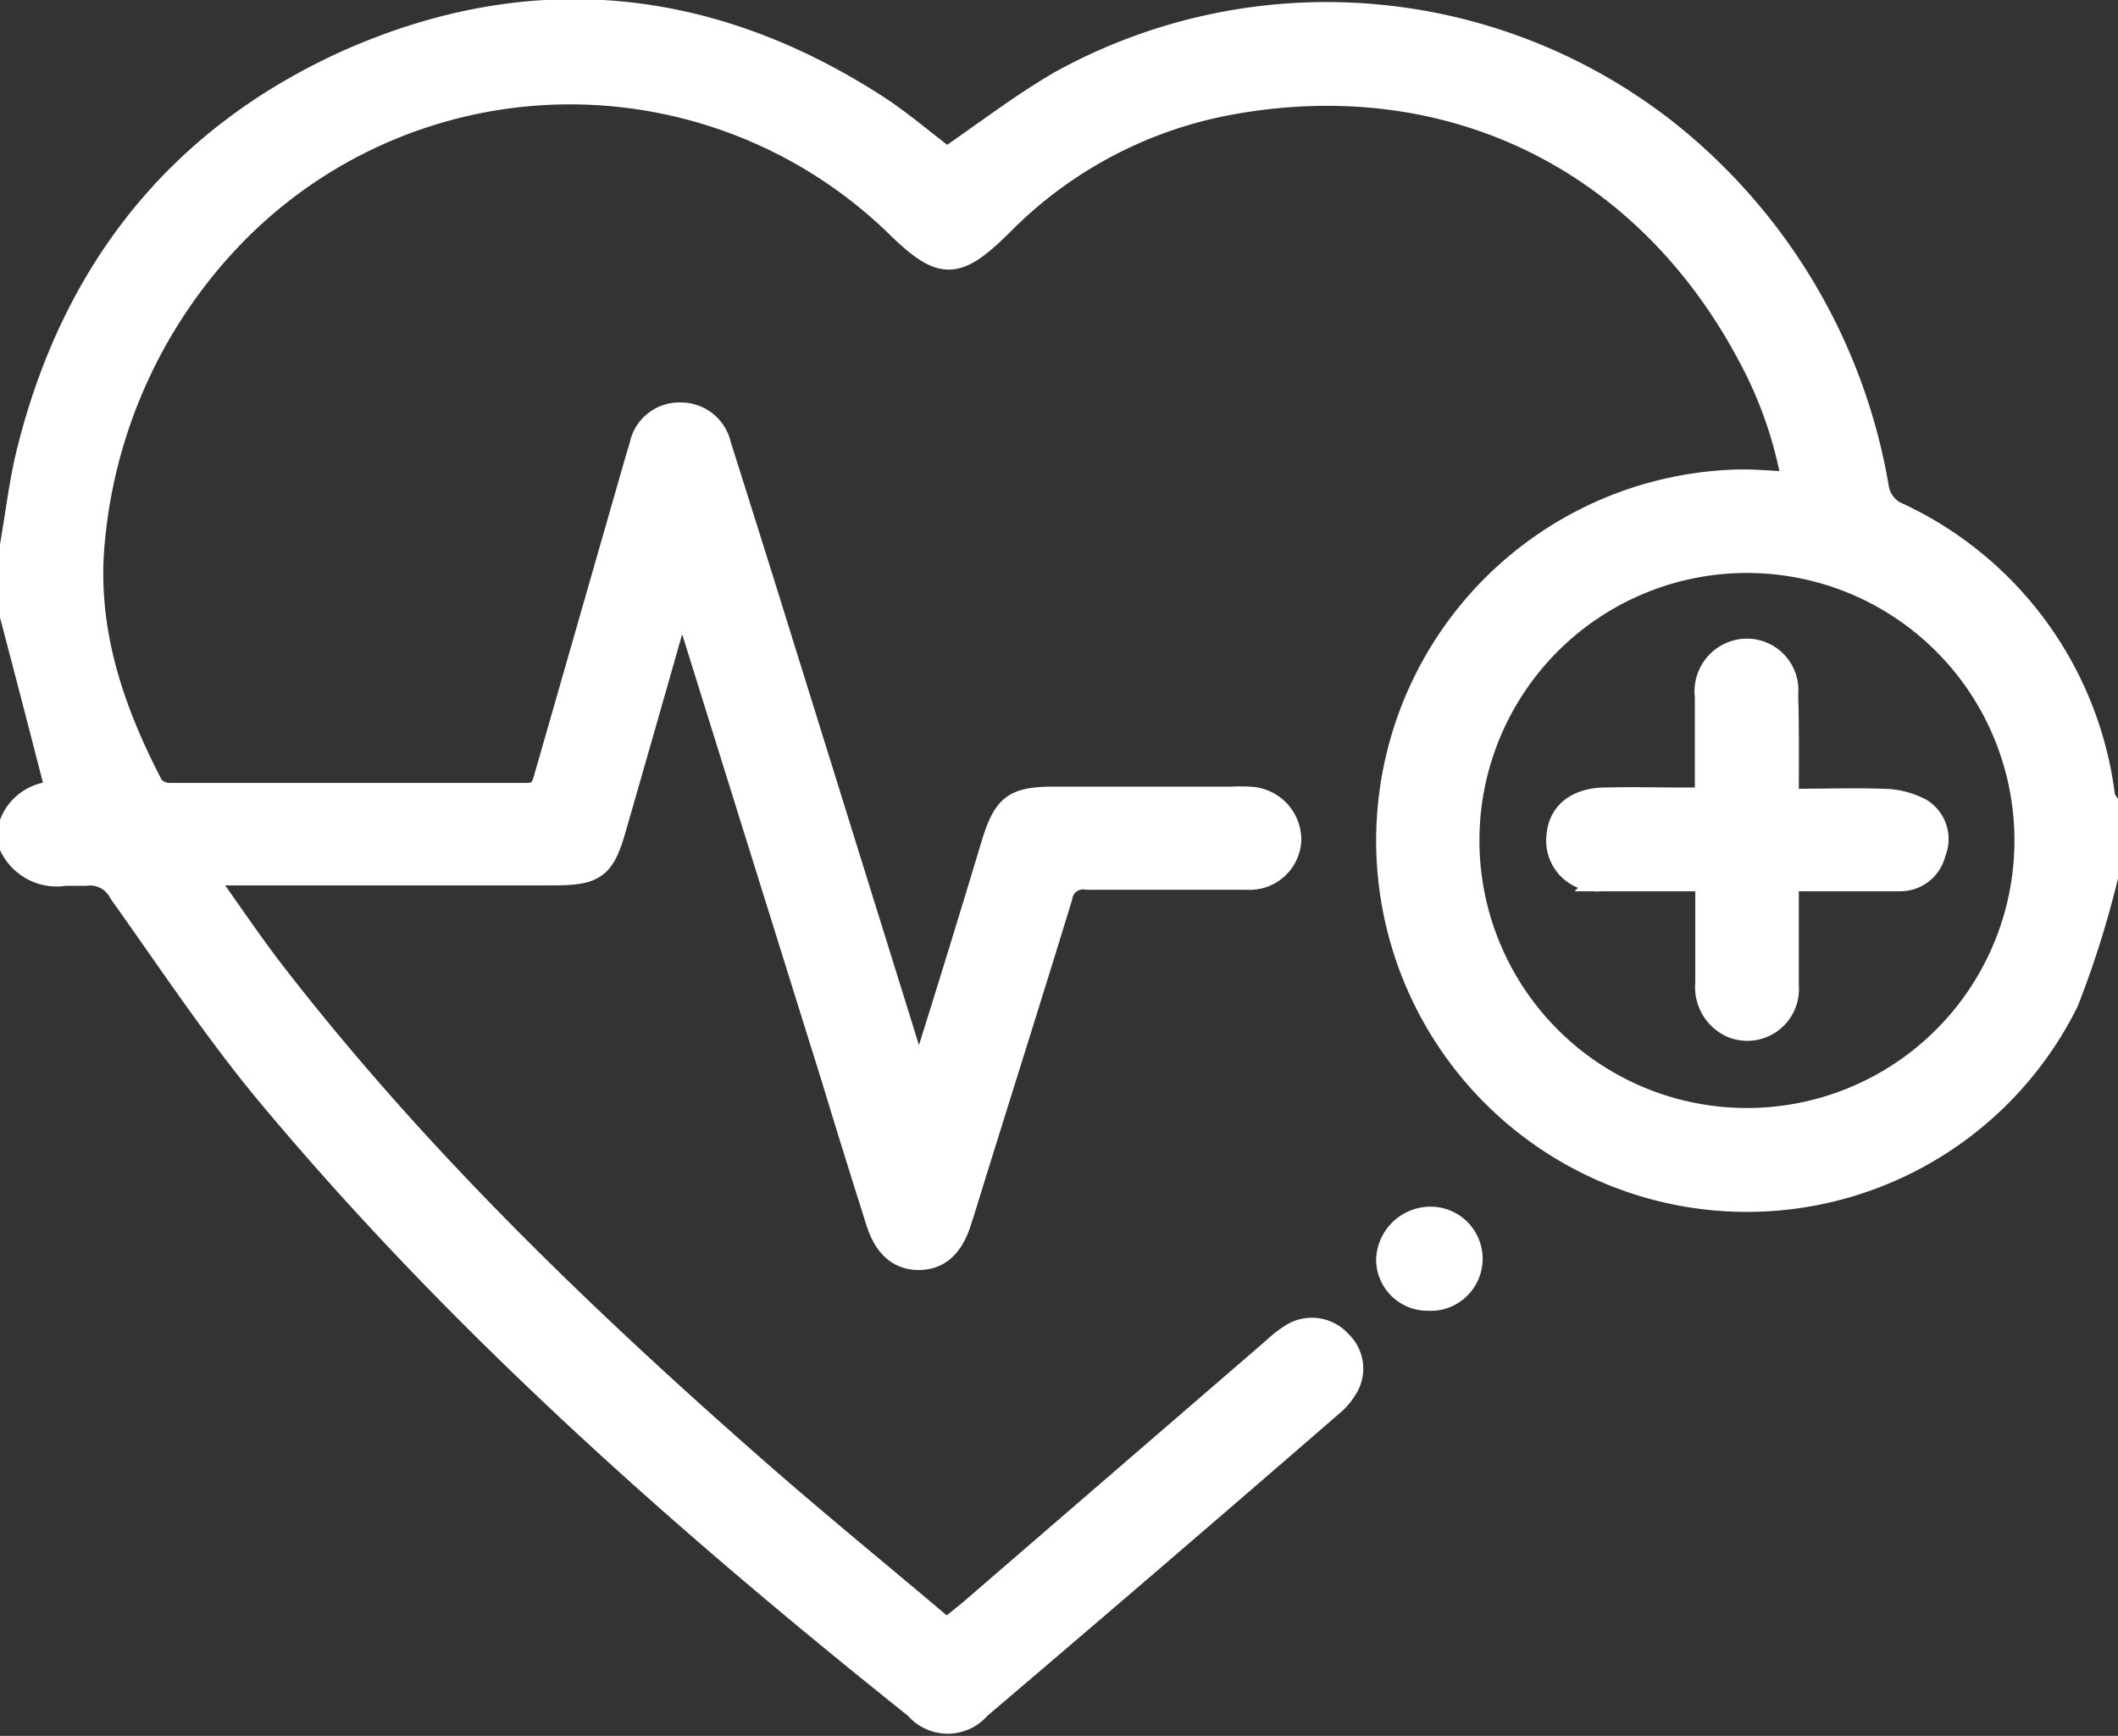
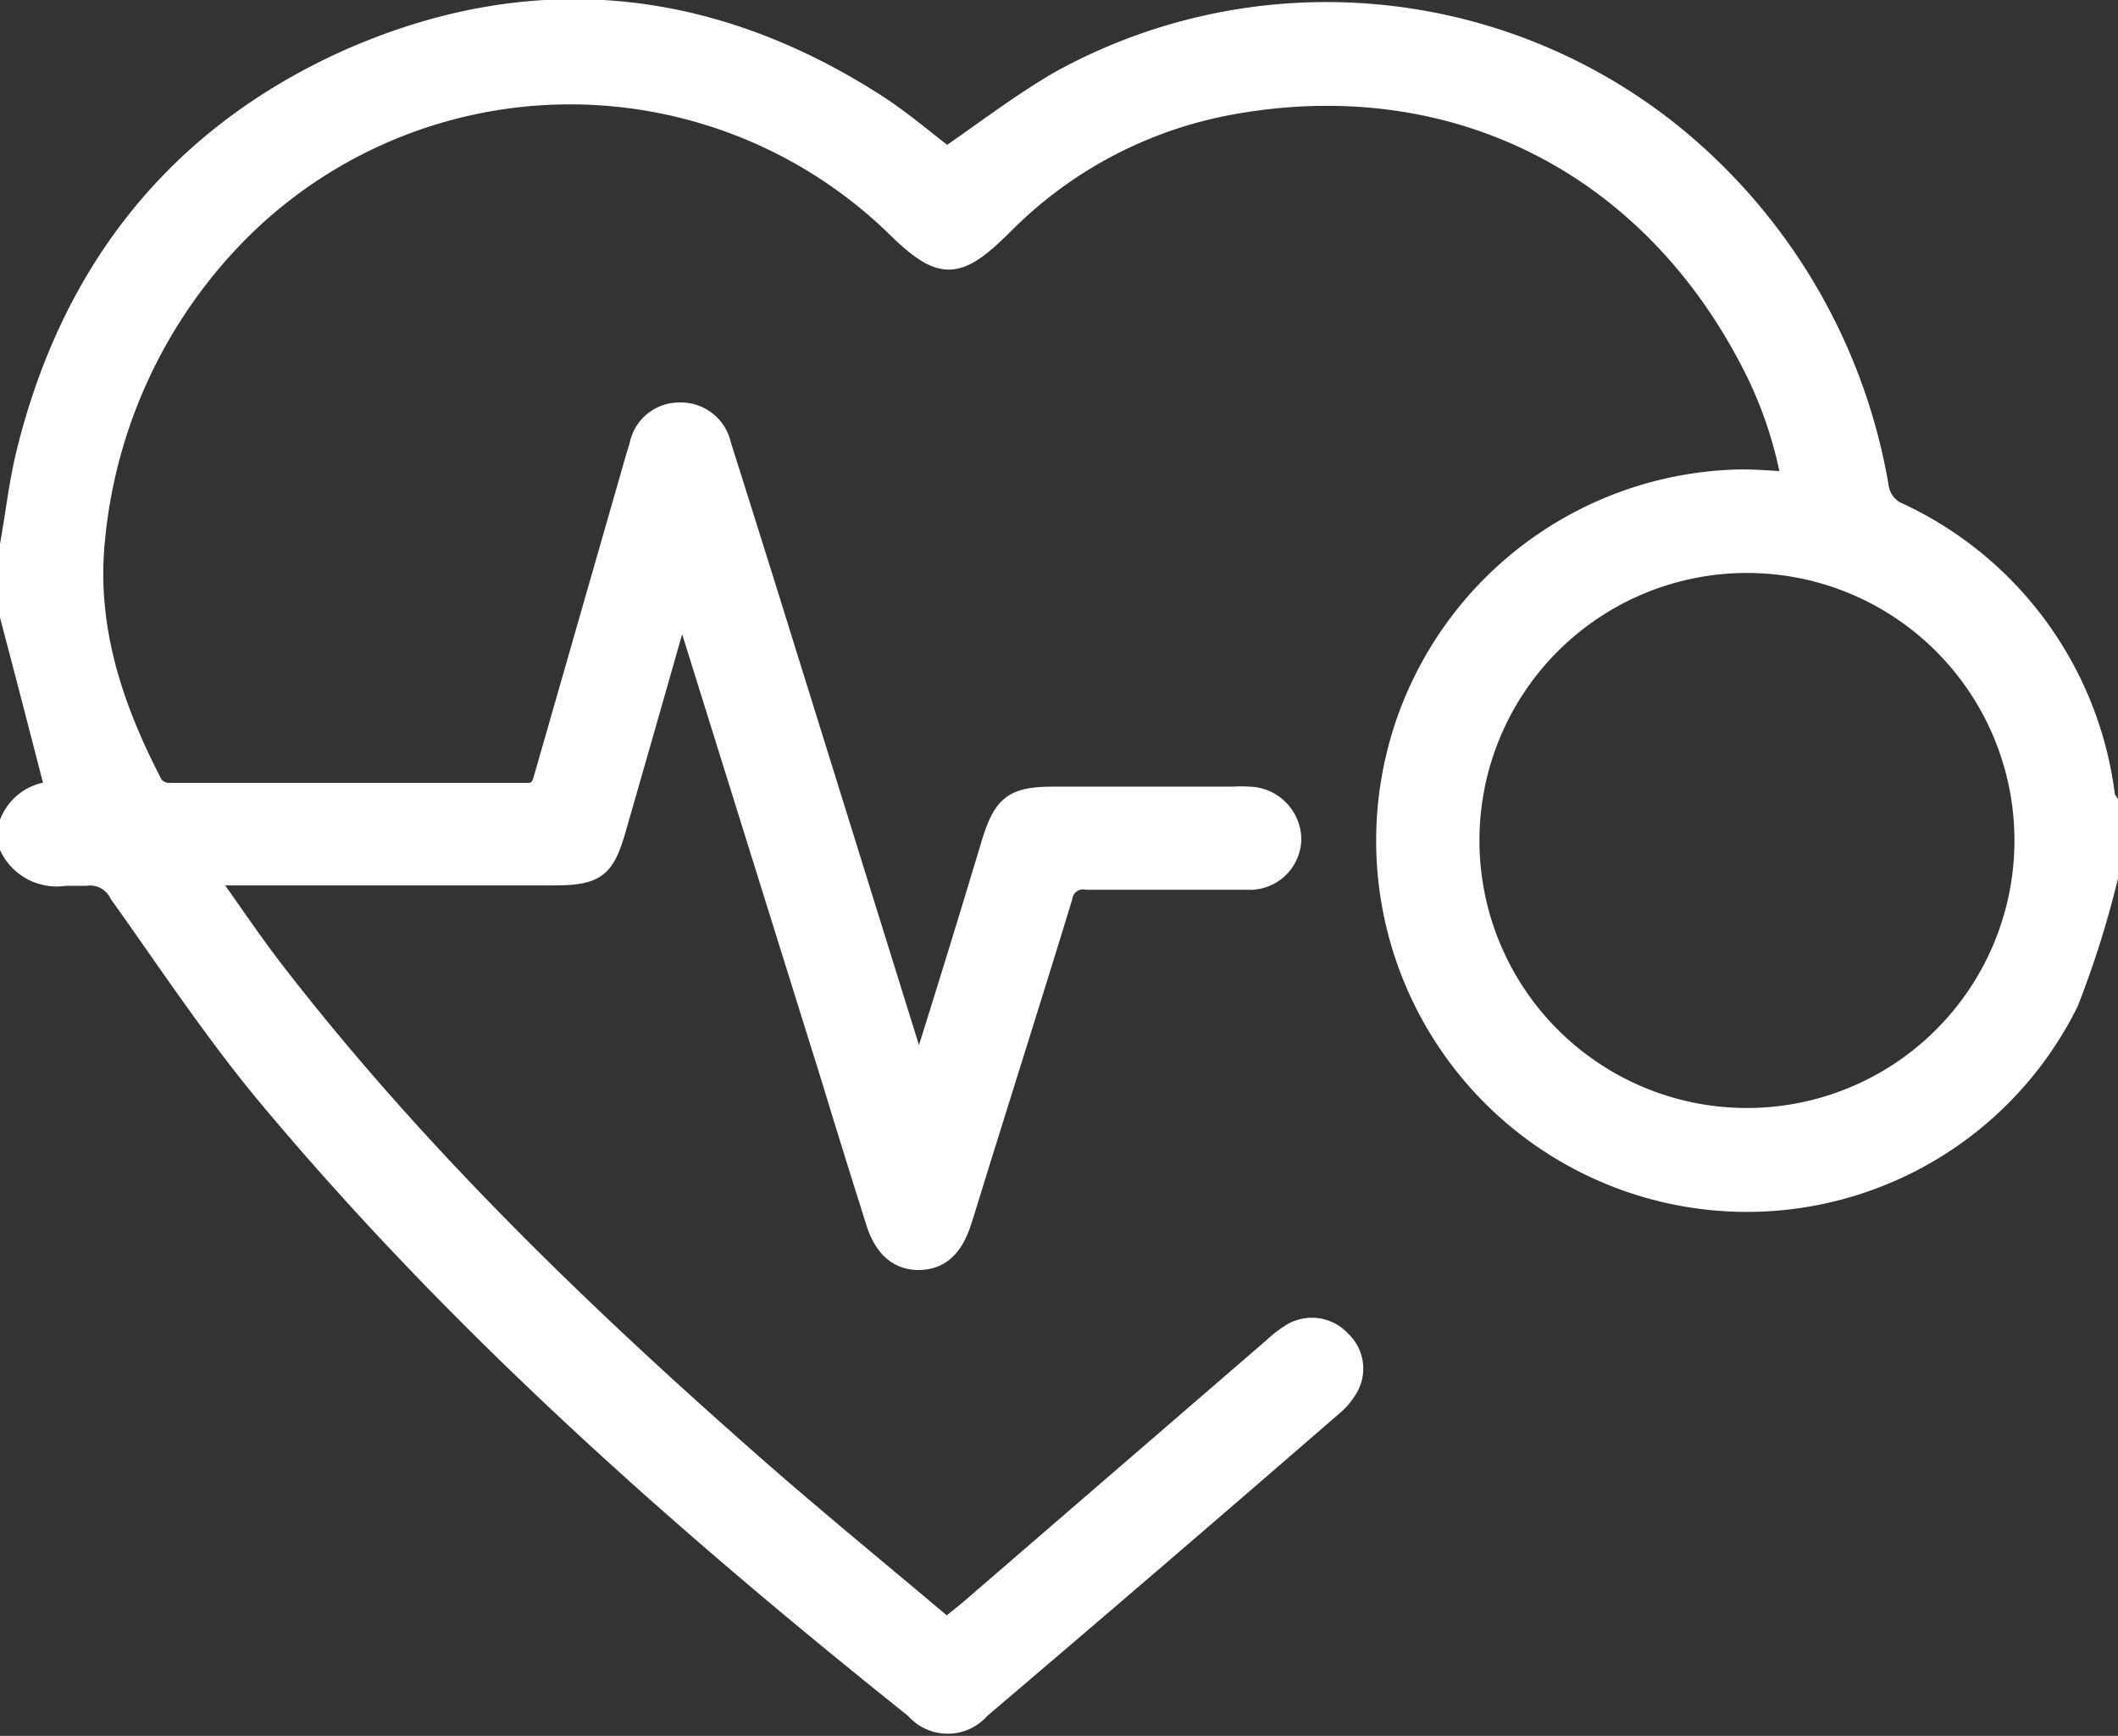
<svg xmlns="http://www.w3.org/2000/svg" id="Capa_1" data-name="Capa 1" viewBox="0 0 97.15 79.62">
  <rect x="0" y="0" width="97.15" height="79.62" fill="#333333" stroke="none" />
  <defs>
    <style>.cls-1{fill:#fff;stroke:#fff;stroke-miterlimit:10;fill-rule:evenodd;}</style>
  </defs>
  <title>11</title>
  <path class="cls-1" d="M372.26,283.46c.25-1.41.41-2.84.75-4.23,2.05-8.32,6.89-14.48,14.72-18,8.31-3.68,16.45-2.92,24.14,2,1.18.75,2.25,1.68,3.32,2.49,1.71-1.17,3.37-2.45,5.17-3.5a25.26,25.26,0,0,1,27.91,2.28,26.53,26.53,0,0,1,9.65,16.44,1.6,1.6,0,0,0,.75,1,16.55,16.55,0,0,1,9.61,13.09c0,.08.09.16.14.24v3.38a44.5,44.5,0,0,1-1.82,5.77,16.42,16.42,0,0,1-17.76,8.84,16.53,16.53,0,0,1,2.82-32.77c.74,0,1.49.07,2.33.12a19.12,19.12,0,0,0-2-5.78c-4.76-9-13.67-13.4-23.66-11.63a19.67,19.67,0,0,0-10.56,5.52c-2.15,2.14-2.83,2.14-5,0a21.48,21.48,0,0,0-30.63.92,23.17,23.17,0,0,0-6.05,13.44c-.45,4.13.8,7.84,2.66,11.41a1,1,0,0,0,.73.38c5.48,0,11,0,16.43,0,.68,0,.74-.41.87-.85q2.08-7.25,4.16-14.5c.06-.21.13-.42.19-.63a1.82,1.82,0,0,1,1.83-1.47,1.85,1.85,0,0,1,1.84,1.46c.72,2.27,1.43,4.53,2.14,6.8l6.6,21.2.36,1.07c.18-.51.3-.8.39-1.09q1.53-4.87,3-9.76c.54-1.73,1-2.06,2.84-2.06h8.17a6.26,6.26,0,0,1,.75,0,1.94,1.94,0,0,1,1.9,1.94,1.87,1.87,0,0,1-2,1.79c-2.44,0-4.88,0-7.33,0a1,1,0,0,0-1.17.84c-1.47,4.81-3,9.61-4.48,14.41l-.17.53c-.38,1.14-1,1.65-1.88,1.66s-1.56-.5-1.94-1.7c-.68-2.15-1.35-4.29-2-6.44q-3.3-10.56-6.59-21.11c-.08-.26-.18-.51-.35-1-.17.51-.29.81-.38,1.13q-1.33,4.68-2.68,9.37c-.52,1.82-.91,2.11-2.86,2.11h-16c1.14,1.59,2.12,3.06,3.19,4.45,6.54,8.46,14.2,15.83,22.21,22.86,2.82,2.47,5.73,4.84,8.66,7.32.41-.34.78-.62,1.13-.92l13.9-12a5,5,0,0,1,.82-.63,1.76,1.76,0,0,1,2.22.34,1.7,1.7,0,0,1,.28,2.15,3,3,0,0,1-.67.78q-8.07,7-16.16,13.88a1.93,1.93,0,0,1-2.94,0c-10.61-8.47-20.76-17.44-29.5-27.86-2.53-3-4.71-6.31-7-9.52a1.53,1.53,0,0,0-1.58-.83c-.31,0-.63,0-.94,0a2.36,2.36,0,0,1-2.53-1.36v-.94a2.21,2.21,0,0,1,2.15-1.49c-.72-2.8-1.43-5.54-2.15-8.27Zm79.6,26.32A12.77,12.77,0,1,0,439.12,297,12.77,12.77,0,0,0,451.86,309.78Z" transform="translate(-371.76 -258.46)" />
-   <path class="cls-1" d="M437.24,314.31a1.89,1.89,0,1,1,0,3.77,1.86,1.86,0,0,1-1.86-1.83A2,2,0,0,1,437.24,314.31Z" transform="translate(-371.76 -258.46)" />
-   <path class="cls-1" d="M453.77,295.14c1.56,0,3-.05,4.43,0a3.75,3.75,0,0,1,1.68.44,1.61,1.61,0,0,1,.63,2,1.63,1.63,0,0,1-1.57,1.26c-1.29,0-2.57,0-3.85,0h-1.32c0,1.67,0,3.25,0,4.84a1.87,1.87,0,0,1-2.62,1.86,2,2,0,0,1-1.13-2c0-1.53,0-3,0-4.7-1.66,0-3.25,0-4.83,0a1.83,1.83,0,0,1-2-2c.07-1.07.84-1.73,2.15-1.76s2.44,0,3.66,0h1c0-1.62,0-3.15,0-4.67a1.92,1.92,0,0,1,1.47-2.11,1.86,1.86,0,0,1,2.27,2C453.79,291.88,453.77,293.44,453.77,295.14Z" transform="translate(-371.76 -258.46)" />
</svg>